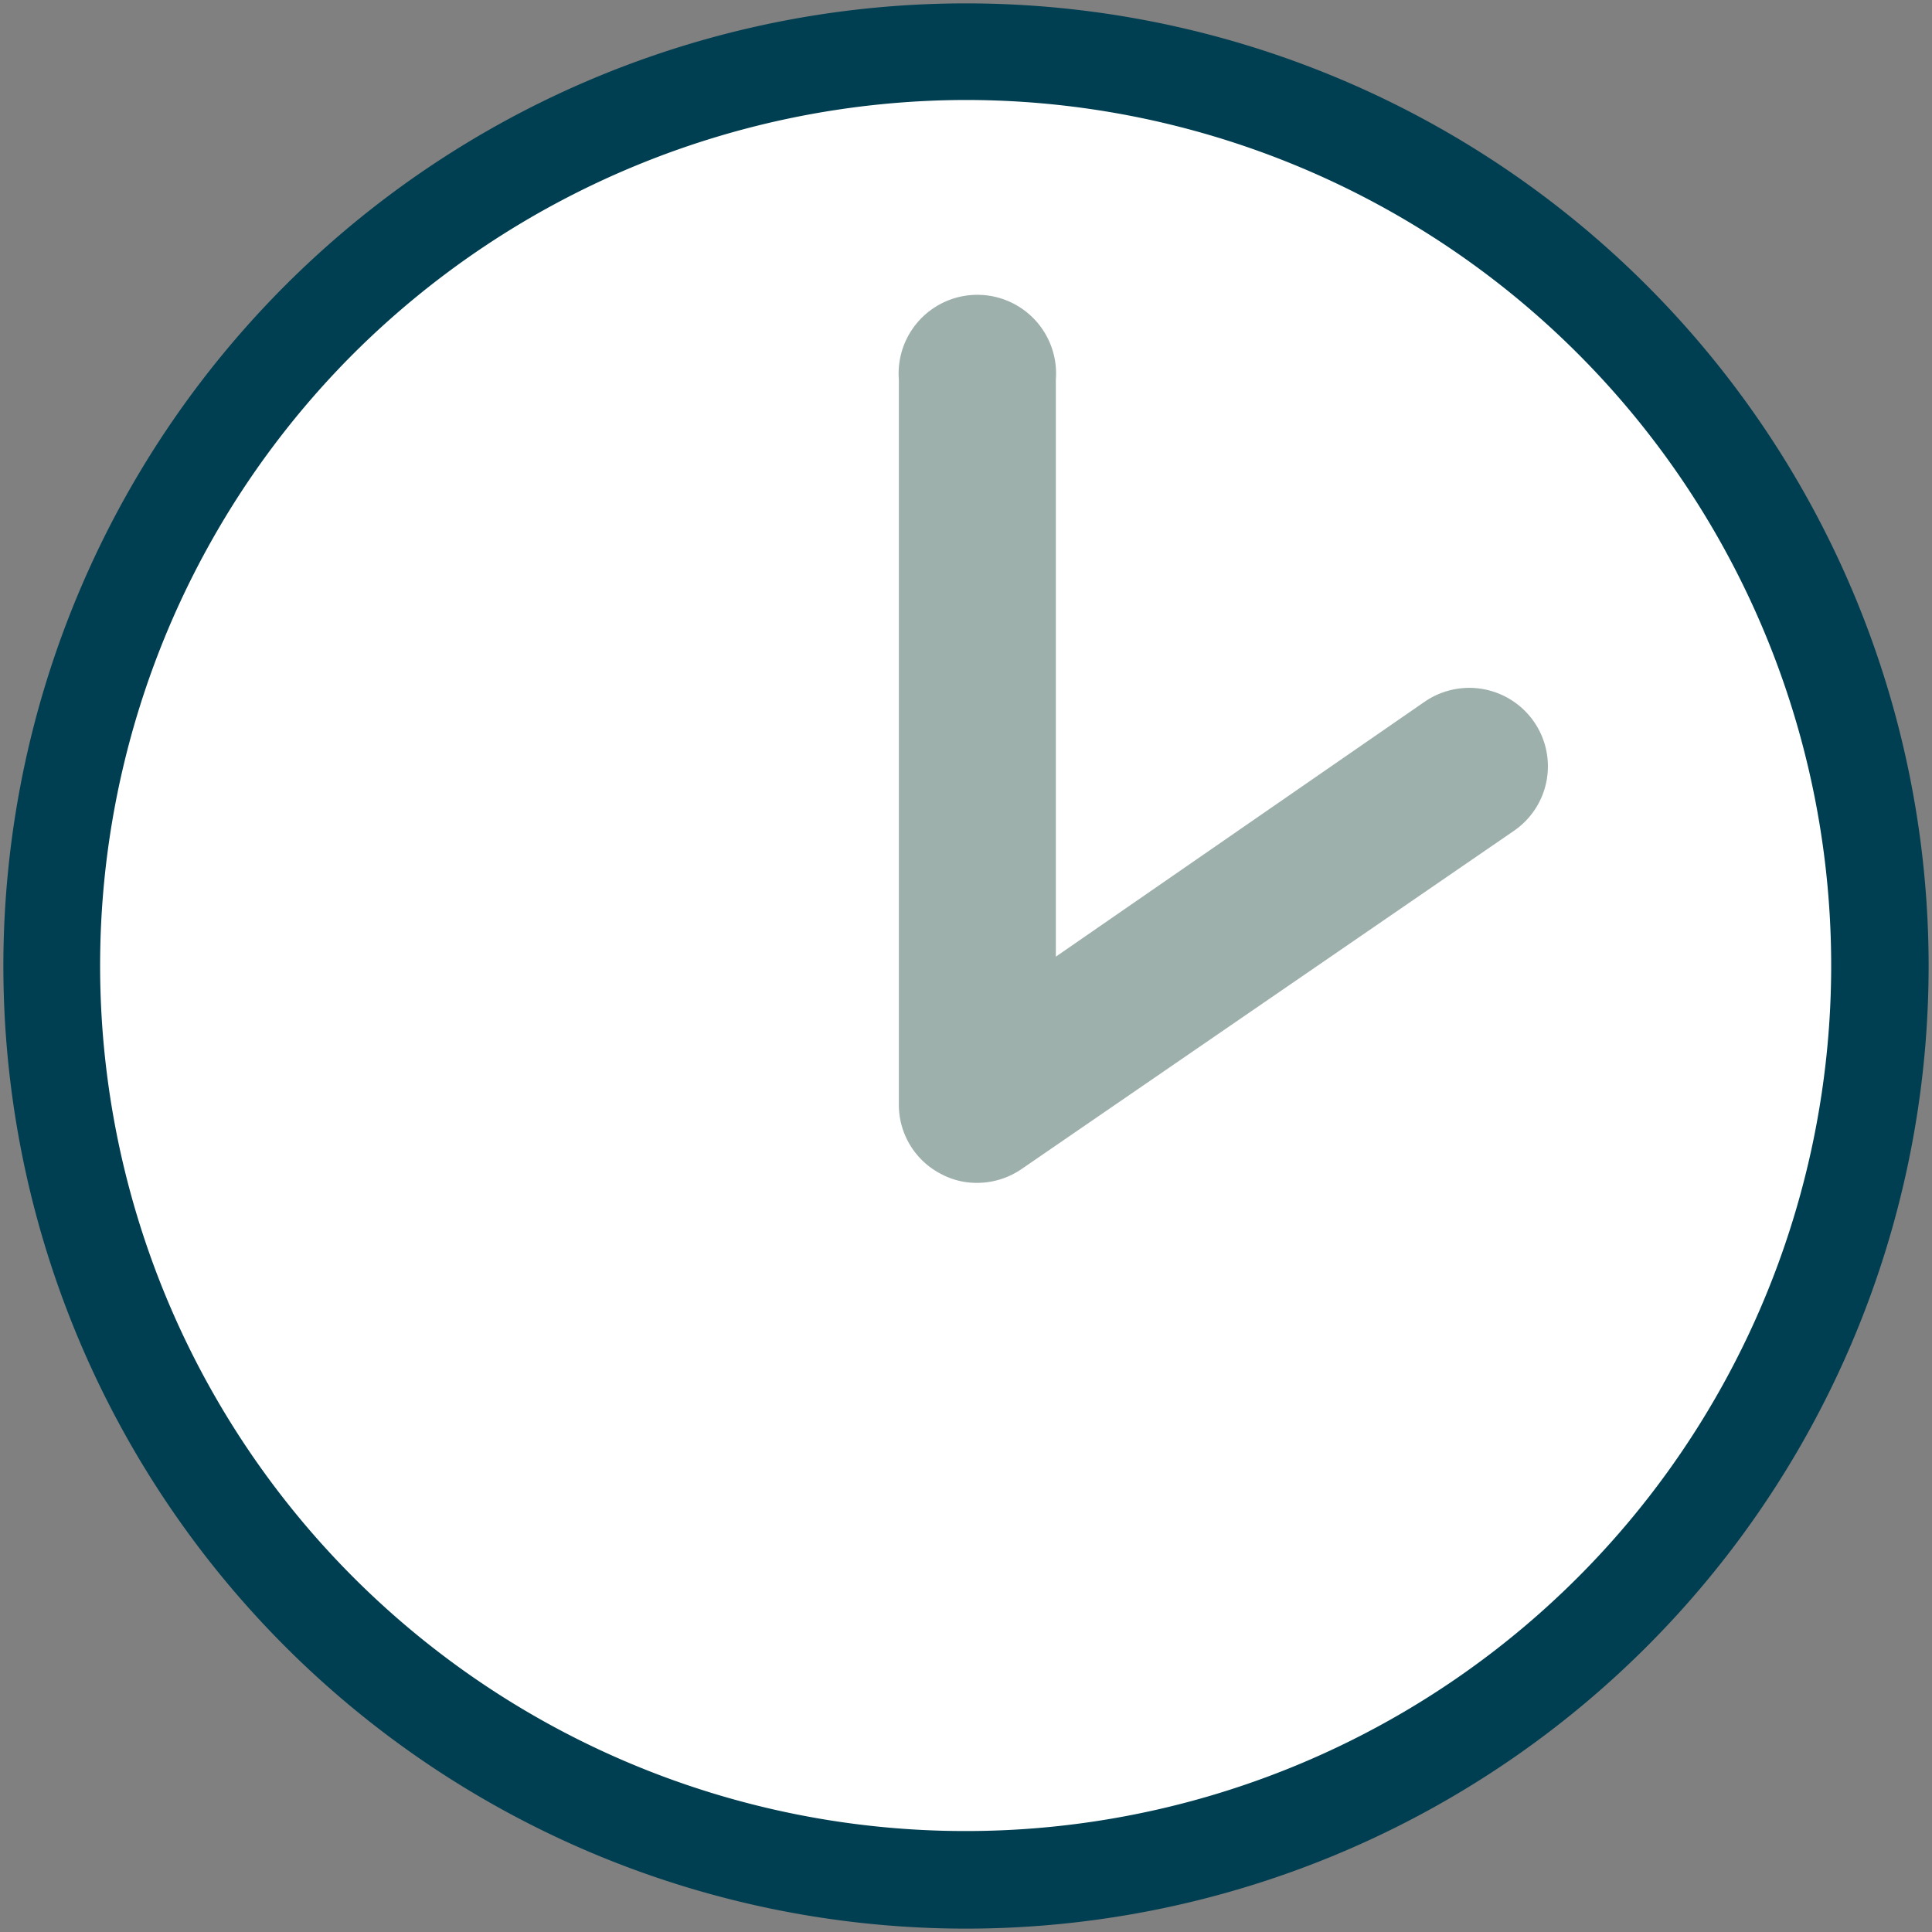
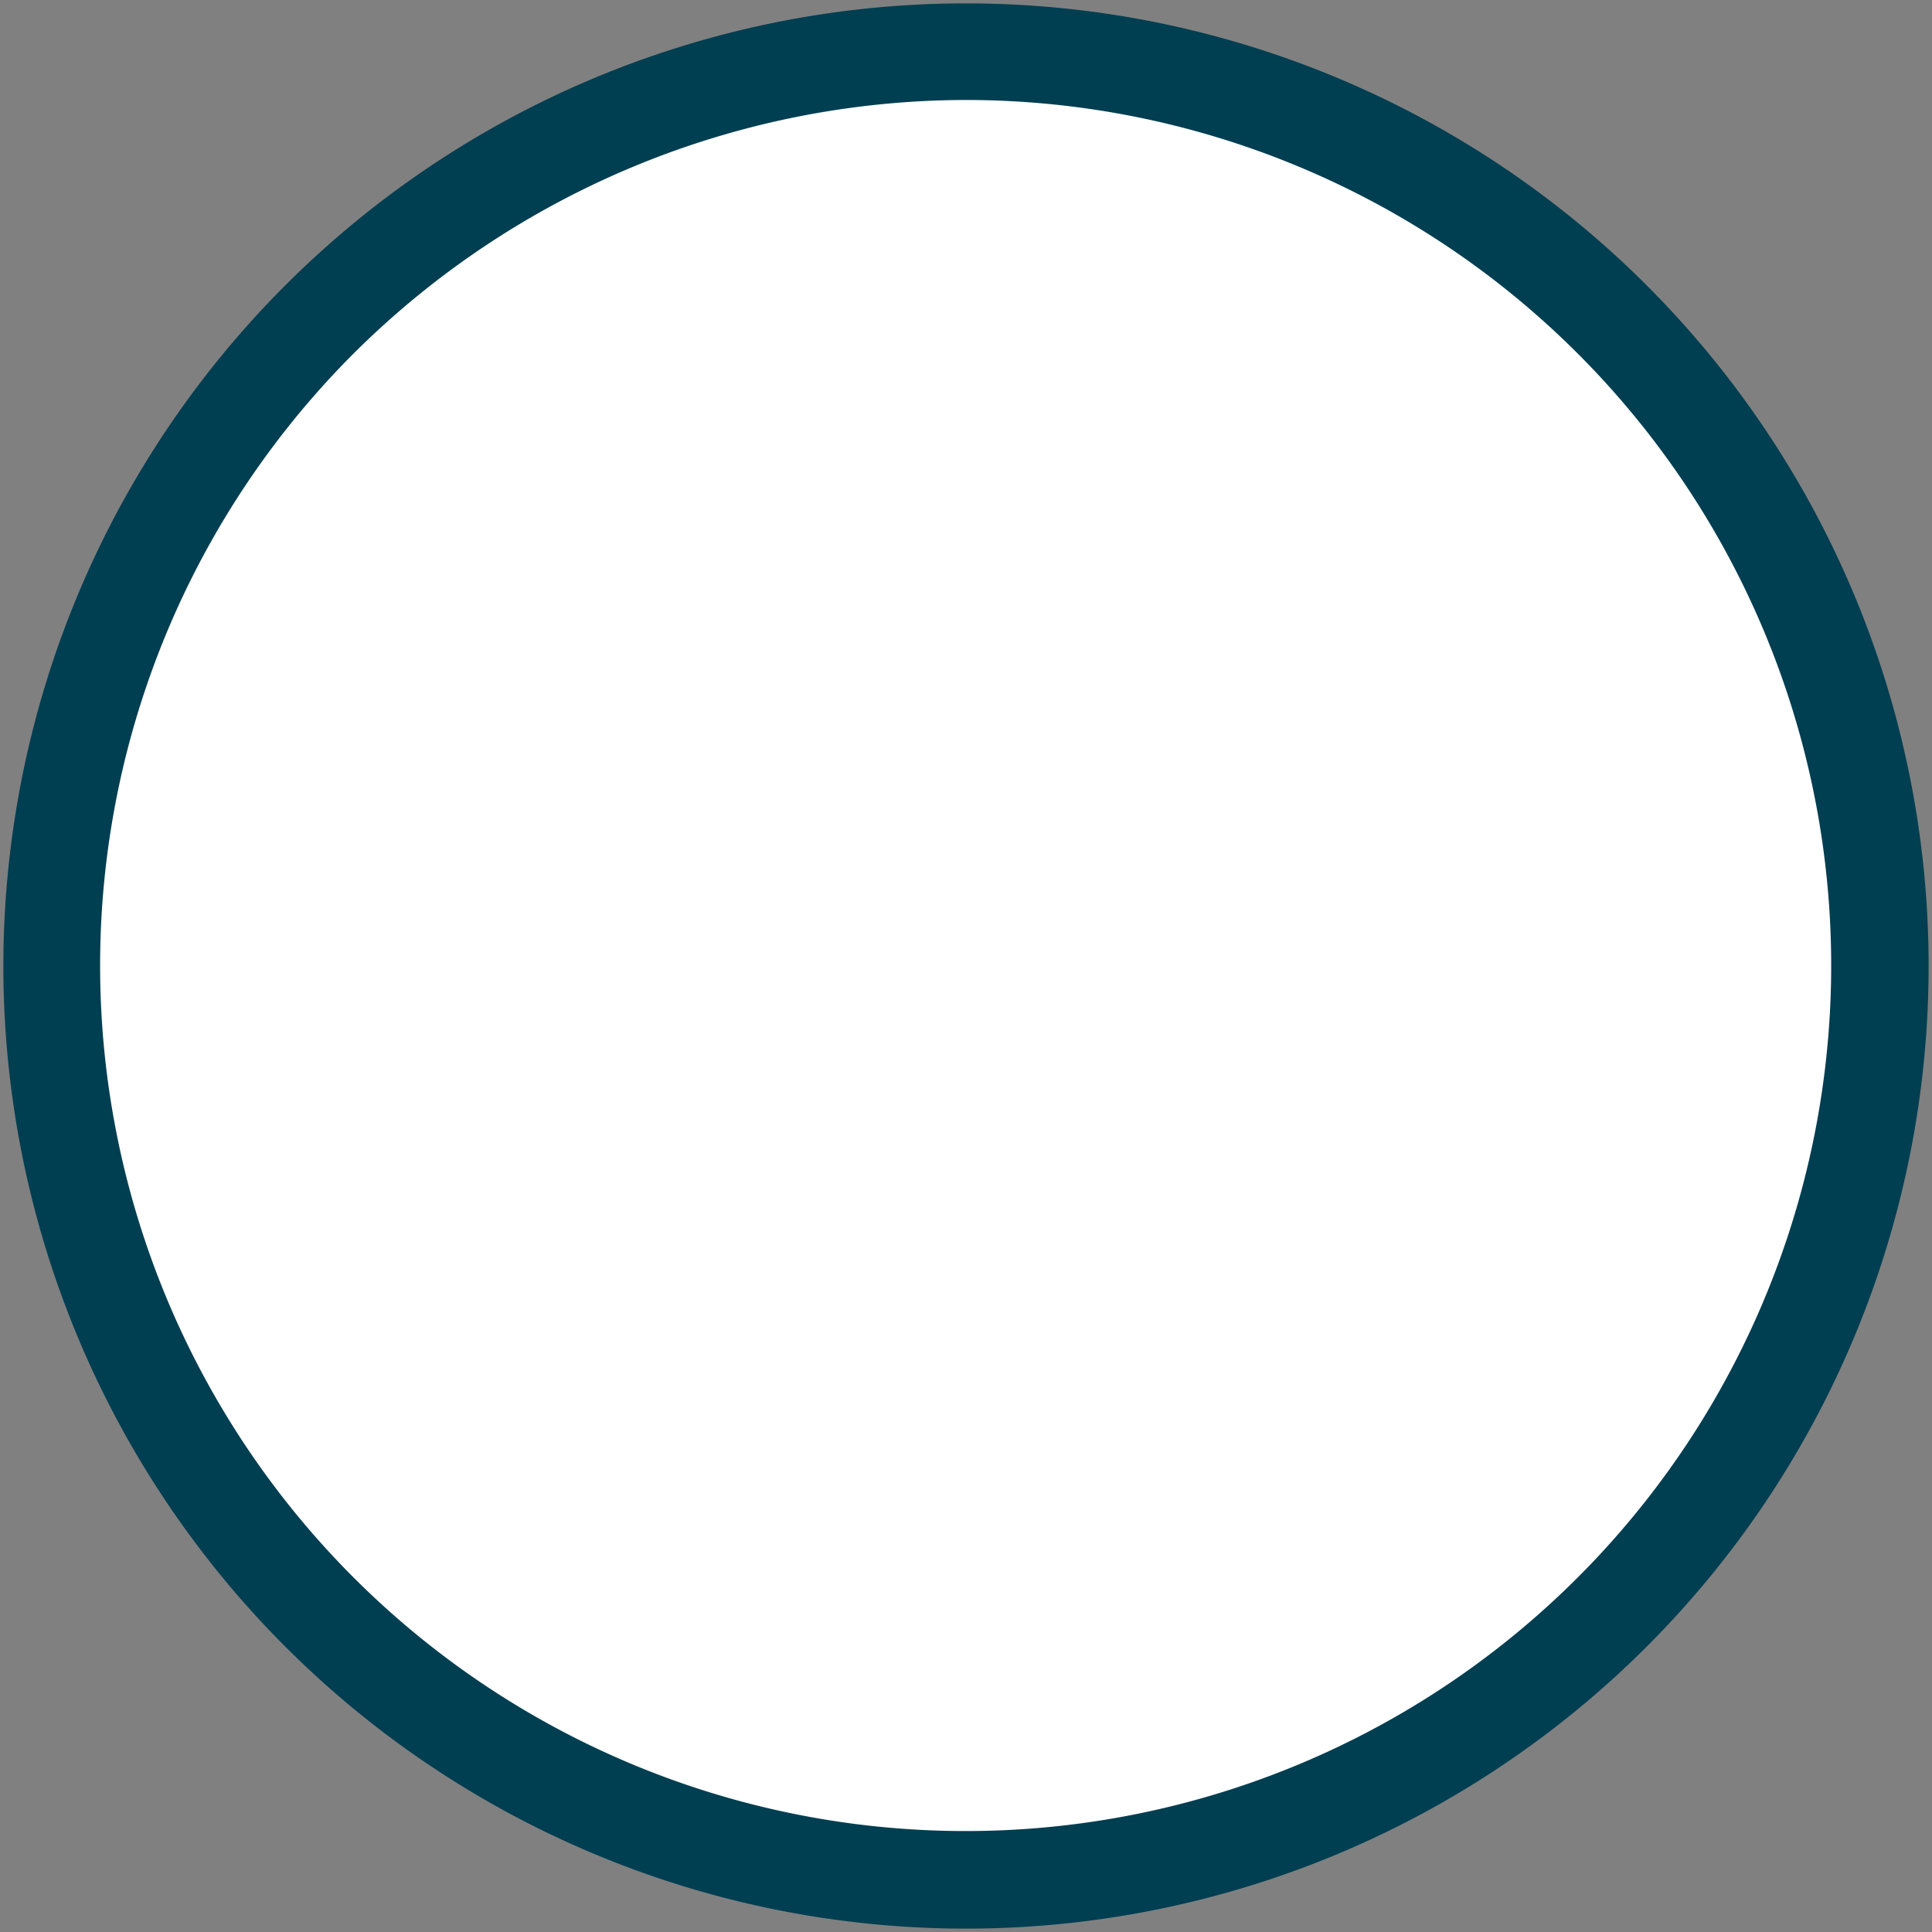
<svg xmlns="http://www.w3.org/2000/svg" id="Ebene_1" data-name="Ebene 1" viewBox="0 0 40 40">
  <rect x="0" y="0" width="40" height="40" fill="#808080" stroke="none" />
  <defs>
    <style>.cls-1{fill:#fff;}.cls-2{fill:#003e51;}.cls-3{fill:#9db0ac;stroke:#9db0ac;}</style>
  </defs>
  <g id="Ellipse_1" data-name="Ellipse 1">
    <circle class="cls-1" cx="20" cy="20" r="18.93" />
    <path class="cls-2" d="M20,2.07A17.92,17.92,0,1,1,7.32,7.32,18,18,0,0,1,20,2.07m0-2A19.93,19.93,0,1,0,39.93,20,19.93,19.93,0,0,0,20,.07Z" />
  </g>
  <g id="Layer_8" data-name="Layer 8">
-     <path class="cls-3" d="M31.35,15.23a1.12,1.12,0,0,1-.29,1.56l-10.19,7a1.13,1.13,0,0,1-.64.2,1.06,1.06,0,0,1-.52-.13,1.11,1.11,0,0,1-.6-1V7.84a1.13,1.13,0,1,1,2.25,0V20.76l8.42-5.82A1.13,1.13,0,0,1,31.35,15.23Z" />
-   </g>
+     </g>
</svg>